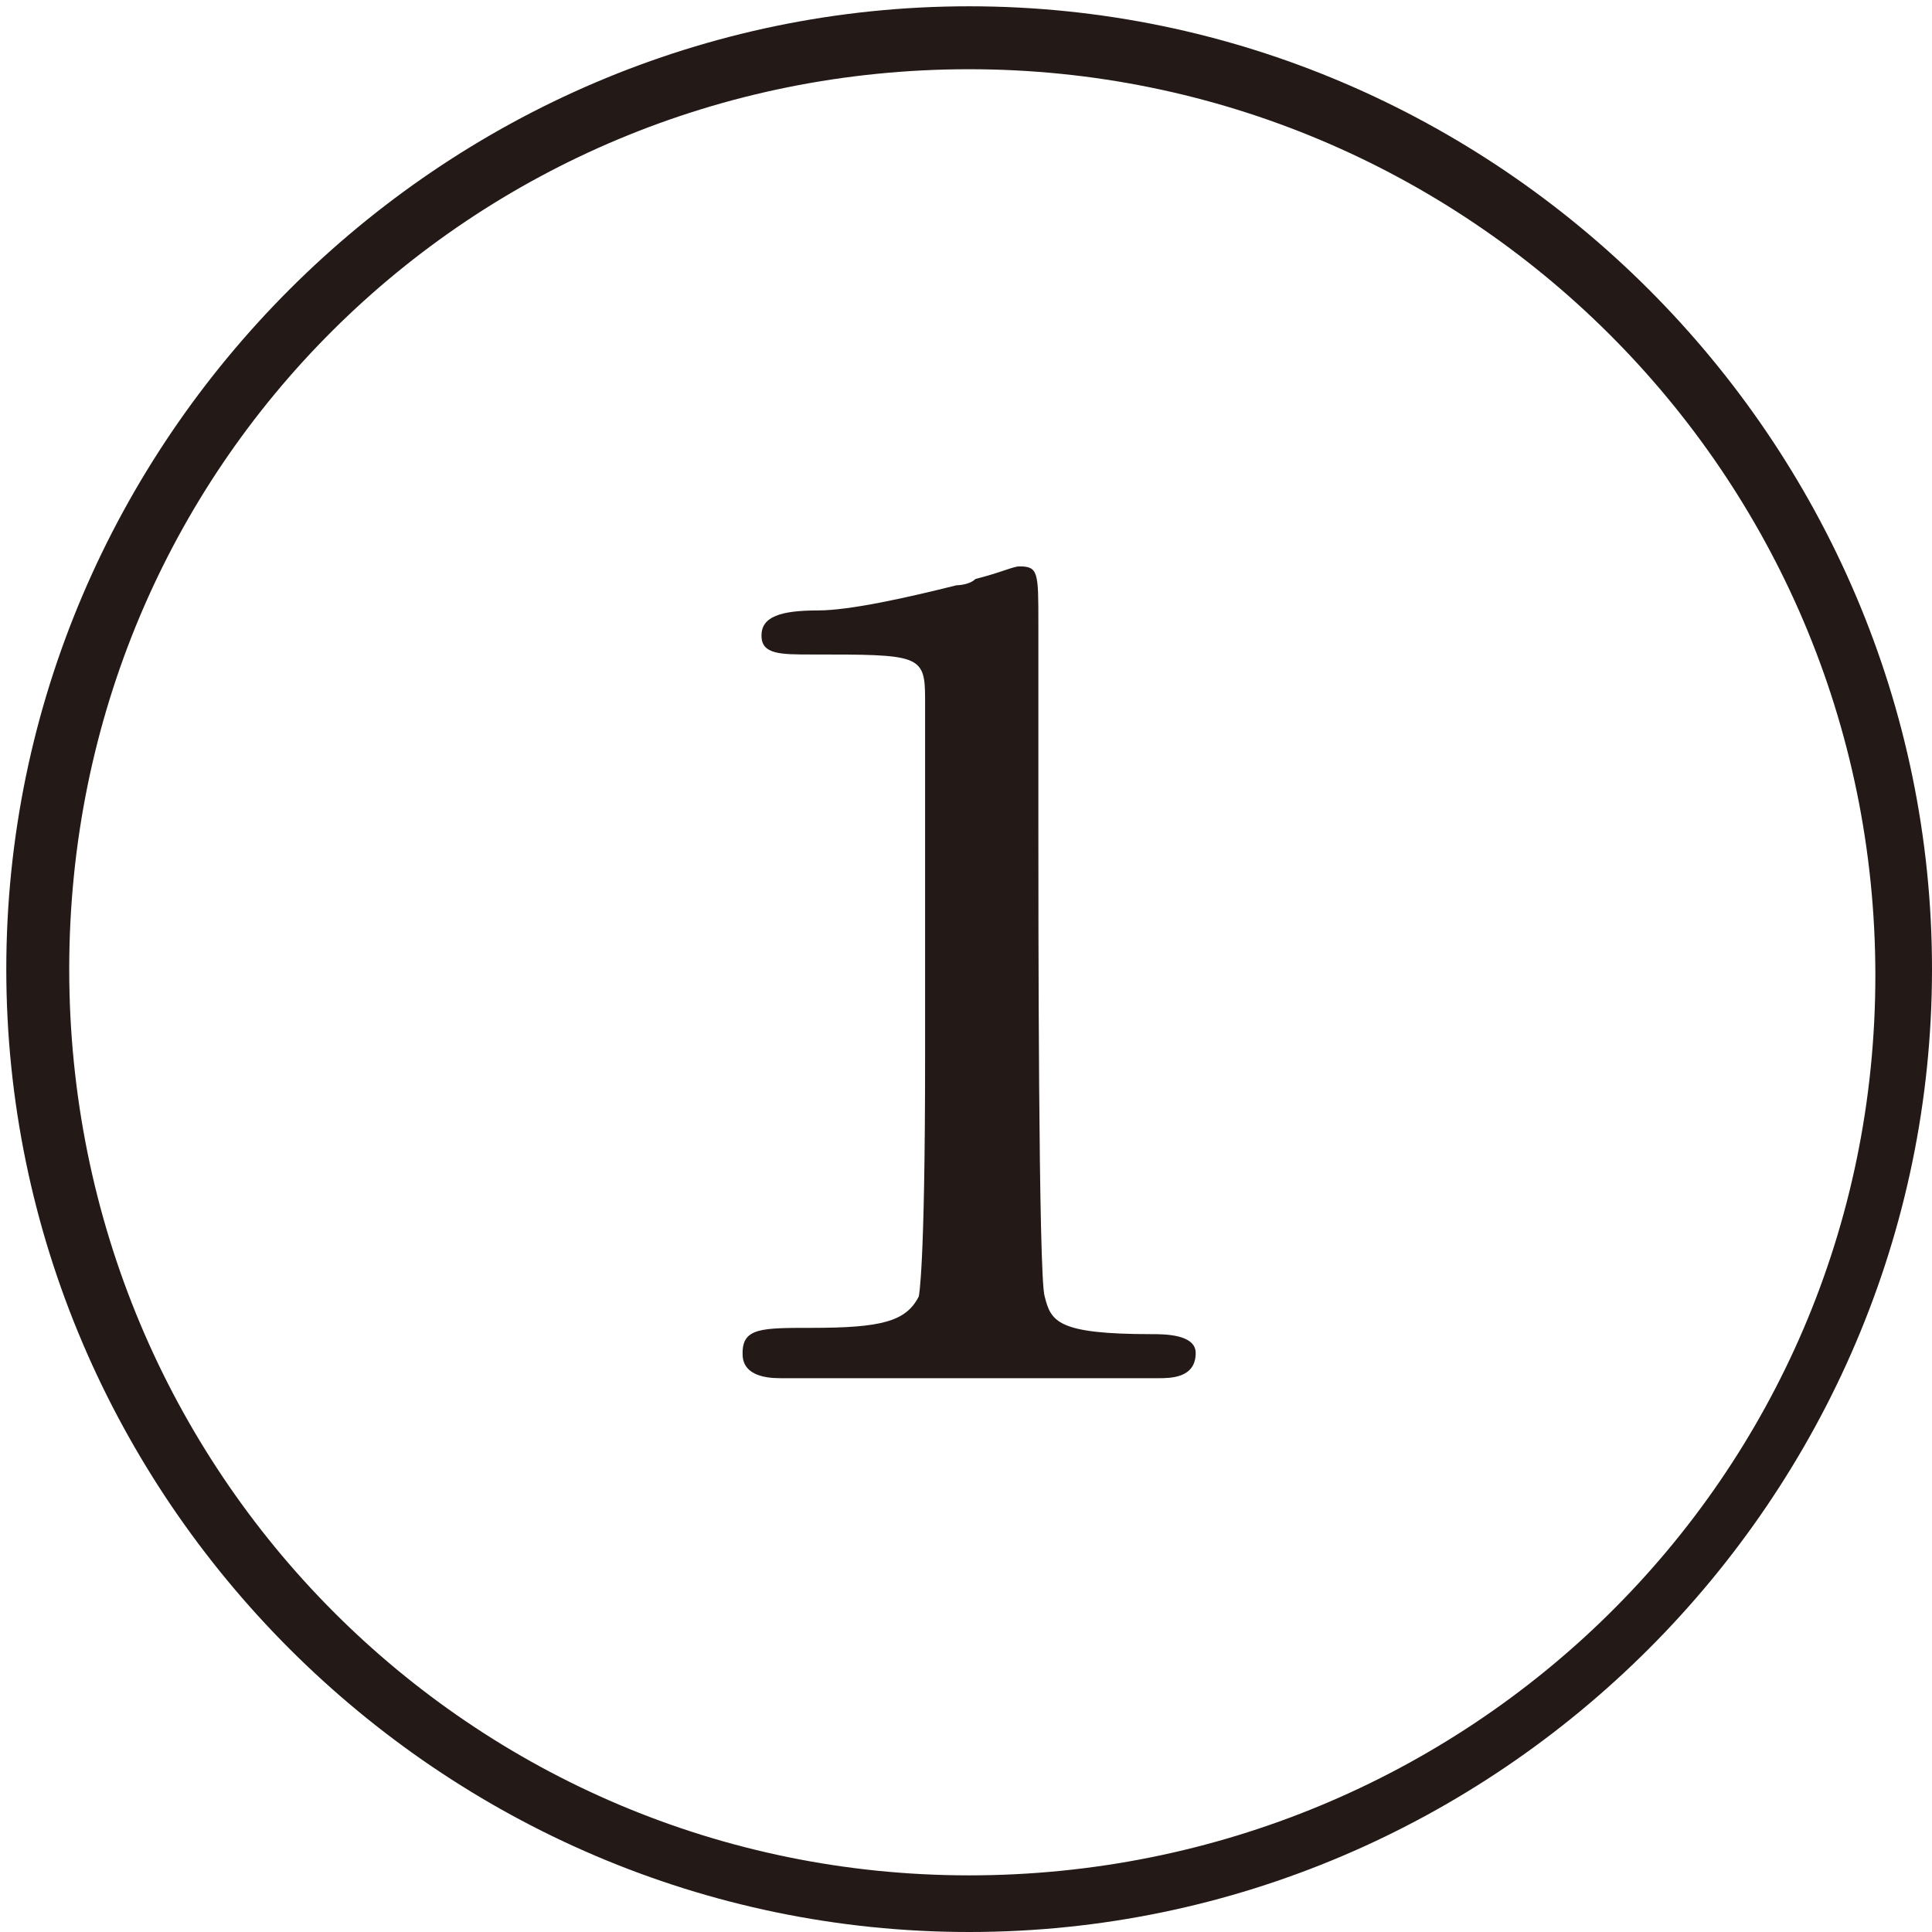
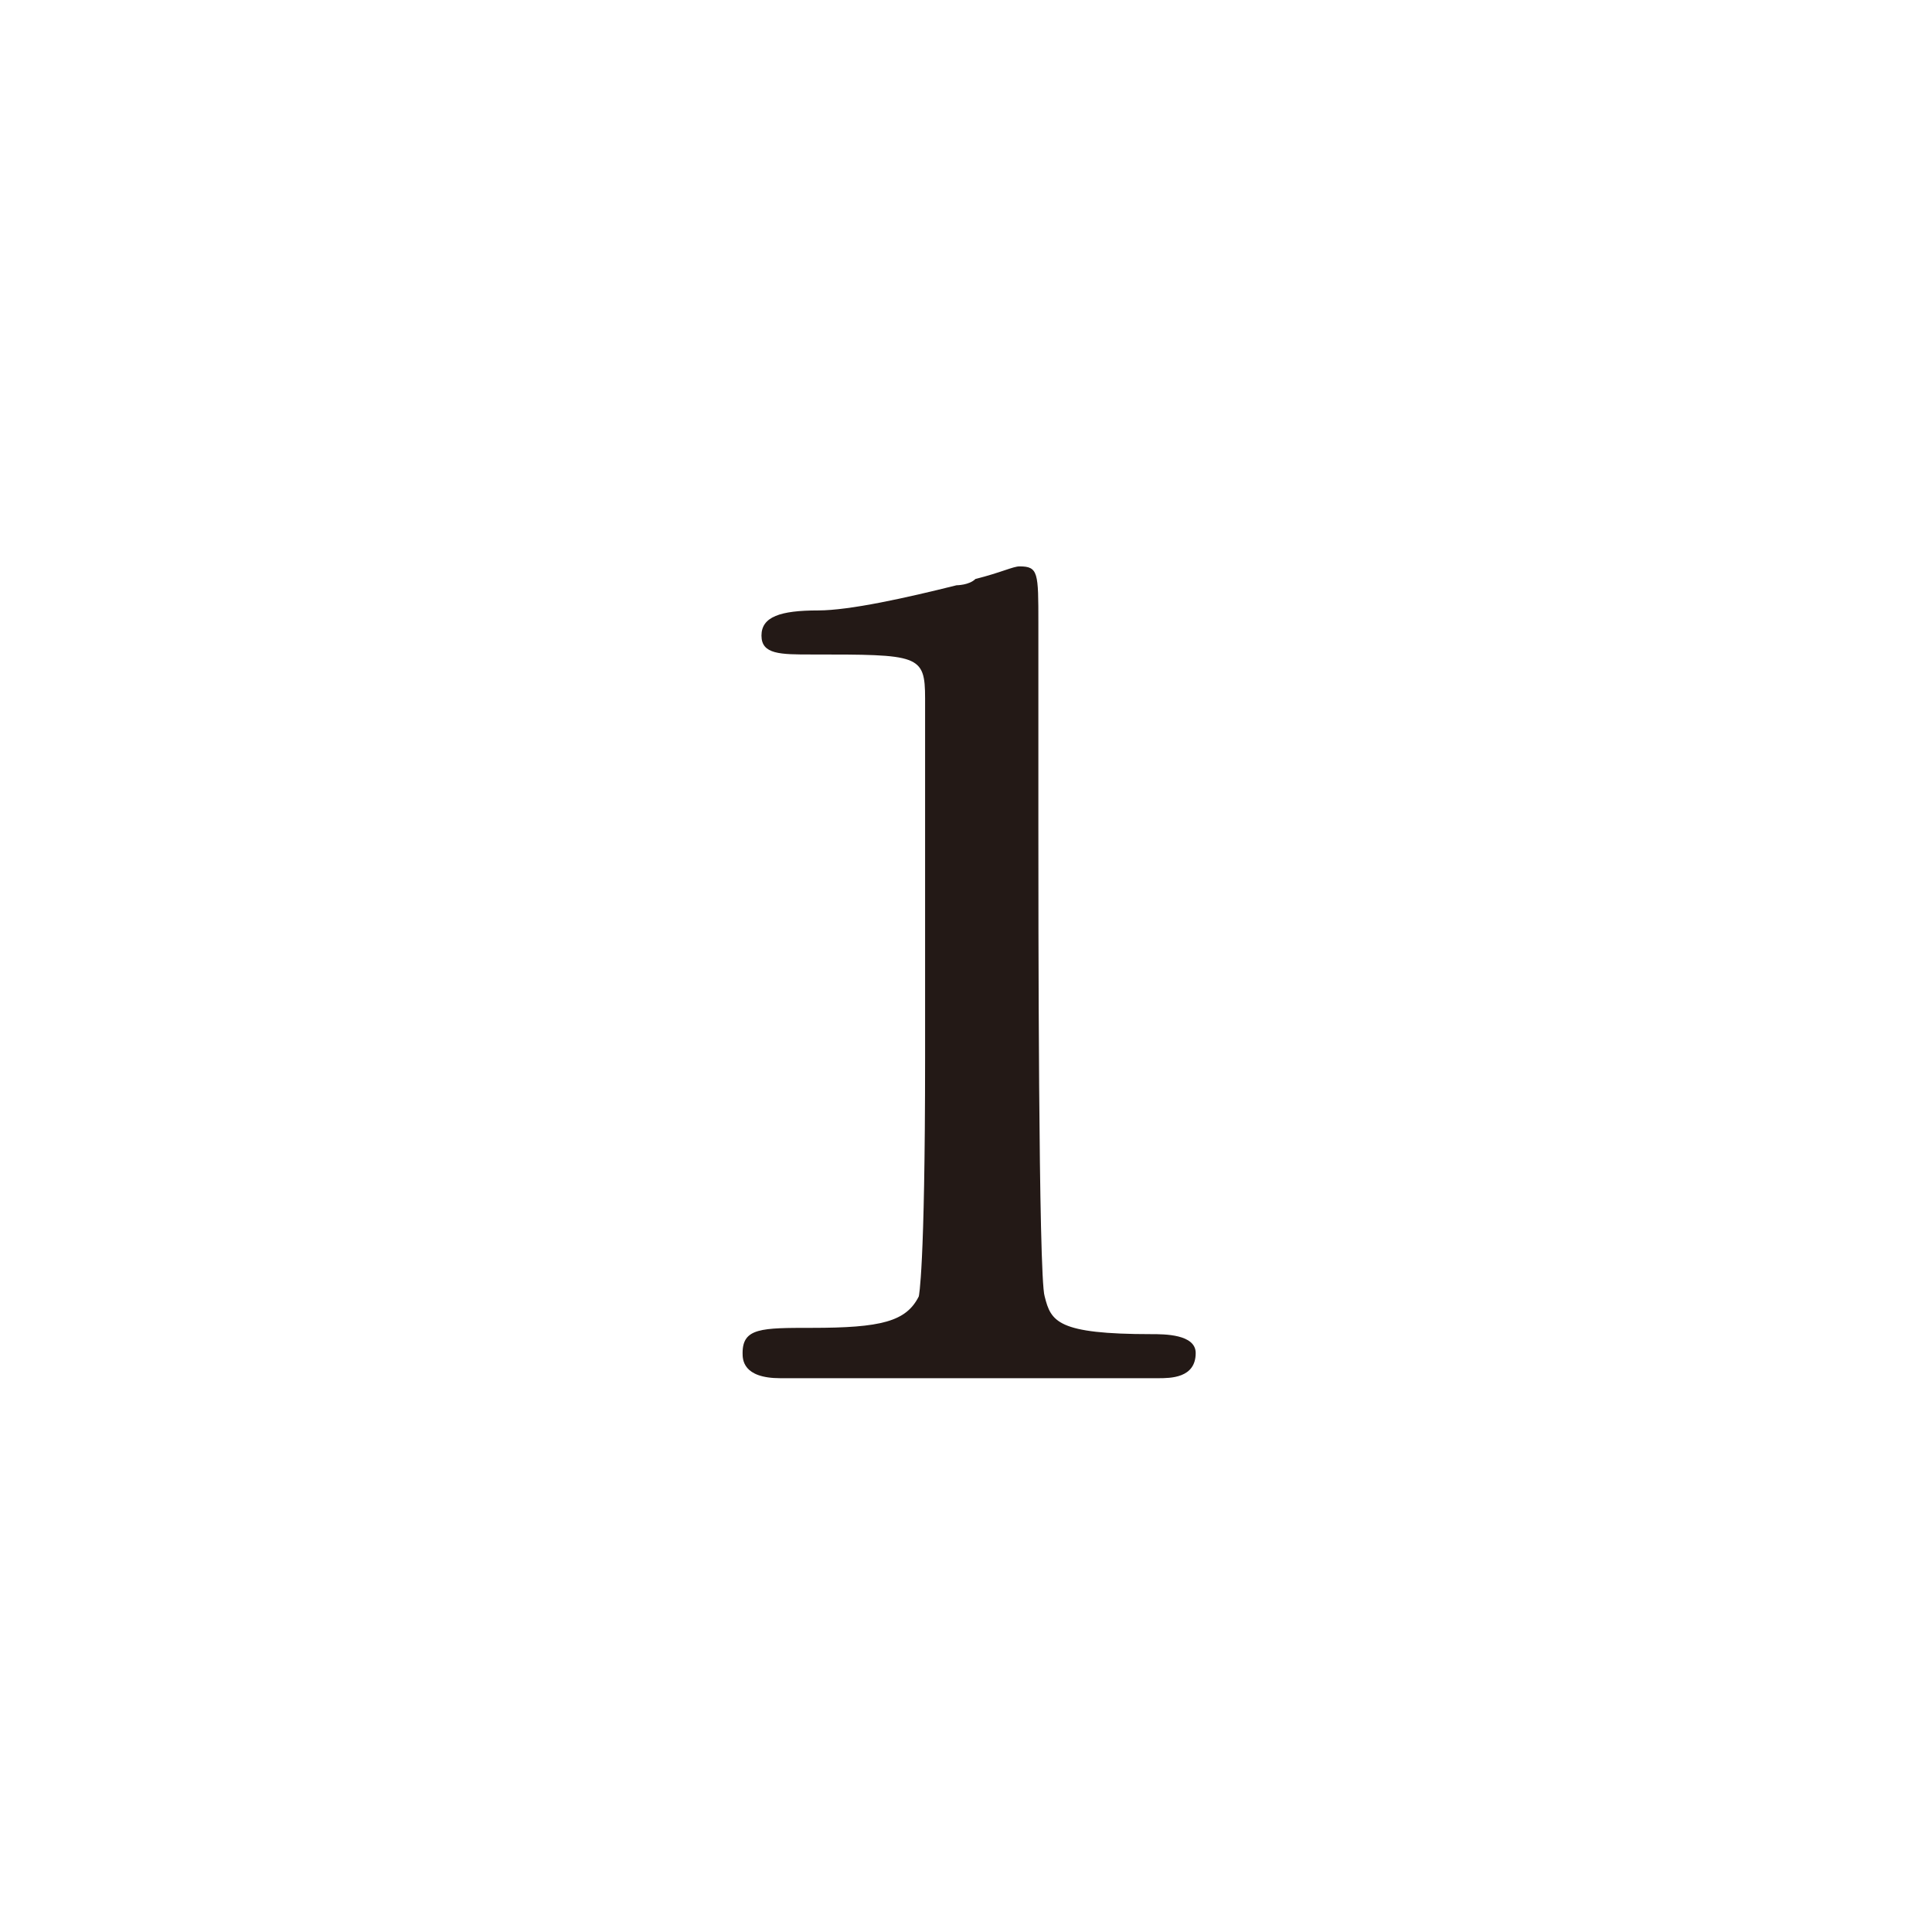
<svg xmlns="http://www.w3.org/2000/svg" version="1.1" id="レイヤー_1" x="0px" y="0px" viewBox="0 0 30.7 30.7" style="enable-background:new 0 0 30.7 30.7;" xml:space="preserve">
  <style type="text/css">
	.st0{fill:#231916;}
</style>
  <g>
-     <path class="st0" d="M18.3,21.2c-1.5,0-1.6-0.2-1.7-0.6c-0.1-0.3-0.1-6.1-0.1-7.5c0-0.3,0-1,0-1.7s0-1.3,0-1.5c0-0.8,0-0.9-0.3-0.9   c-0.1,0-0.3,0.1-0.7,0.2c-0.1,0.1-0.3,0.1-0.3,0.1c-0.8,0.2-1.7,0.4-2.2,0.4c-0.6,0-0.9,0.1-0.9,0.4c0,0.3,0.3,0.3,0.8,0.3   c1.7,0,1.8,0,1.8,0.7c0,0.5,0,1.7,0,3c0,1.2,0,2.3,0,2.7c0,3.4-0.1,3.8-0.1,3.8c-0.2,0.4-0.6,0.5-1.7,0.5c-0.8,0-1.1,0-1.1,0.4   c0,0.1,0,0.4,0.6,0.4h6c0.2,0,0.6,0,0.6-0.4C19,21.2,18.5,21.2,18.3,21.2z" />
-     <path class="st0" d="M15.4,0.1C7,0.1,0.1,7,0.1,15.4S7,30.7,15.4,30.7s15.3-6.9,15.3-15.3S23.8,0.1,15.4,0.1z M15.4,29.8   c-7.9,0-14.3-6.4-14.3-14.4S7.5,1.1,15.4,1.1s14.4,6.4,14.4,14.4S23.3,29.8,15.4,29.8z" />
+     <path class="st0" d="M18.3,21.2c-1.5,0-1.6-0.2-1.7-0.6c-0.1-0.3-0.1-6.1-0.1-7.5c0-0.3,0-1,0-1.7s0-1.3,0-1.5c0-0.8,0-0.9-0.3-0.9   c-0.1,0-0.3,0.1-0.7,0.2c-0.1,0.1-0.3,0.1-0.3,0.1c-0.8,0.2-1.7,0.4-2.2,0.4c-0.6,0-0.9,0.1-0.9,0.4c0,0.3,0.3,0.3,0.8,0.3   c1.7,0,1.8,0,1.8,0.7c0,0.5,0,1.7,0,3c0,1.2,0,2.3,0,2.7c0,3.4-0.1,3.8-0.1,3.8c-0.2,0.4-0.6,0.5-1.7,0.5c-0.8,0-1.1,0-1.1,0.4   c0,0.1,0,0.4,0.6,0.4h6c0.2,0,0.6,0,0.6-0.4C19,21.2,18.5,21.2,18.3,21.2" />
  </g>
</svg>